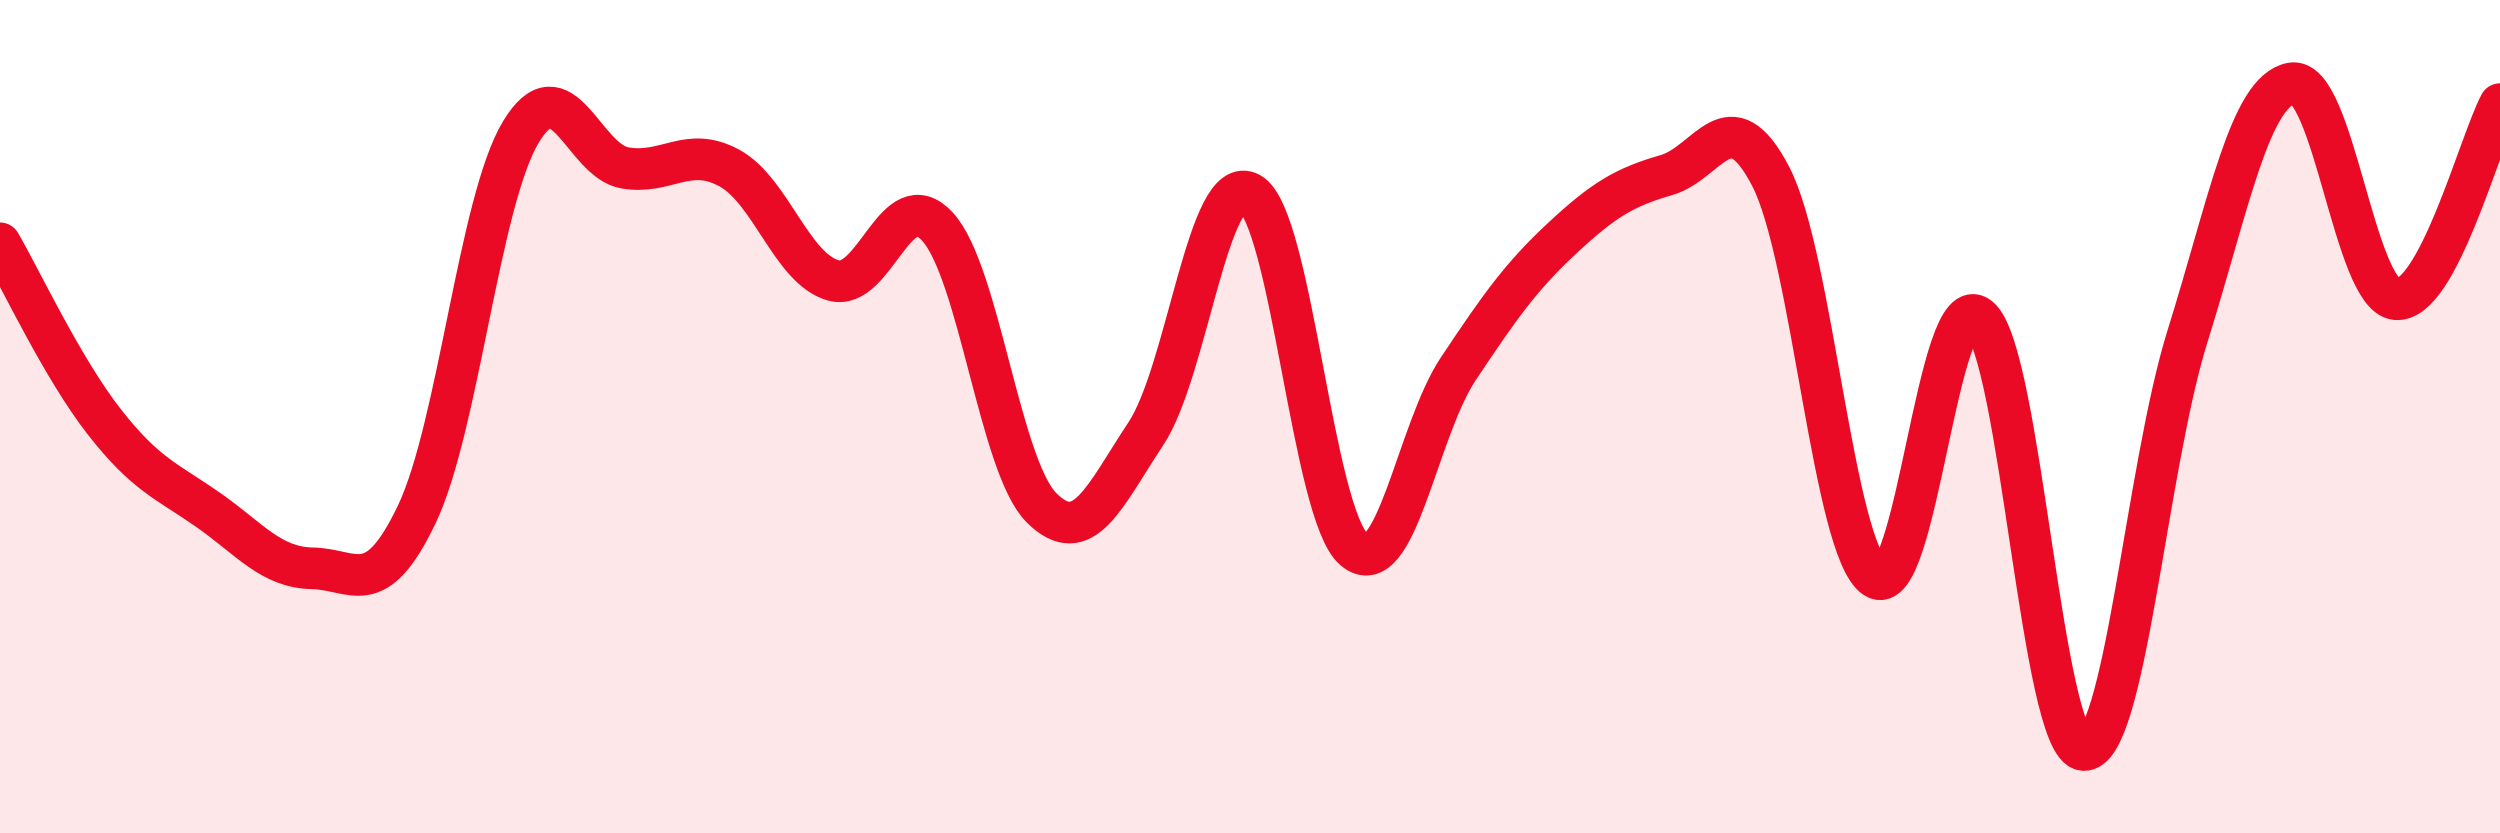
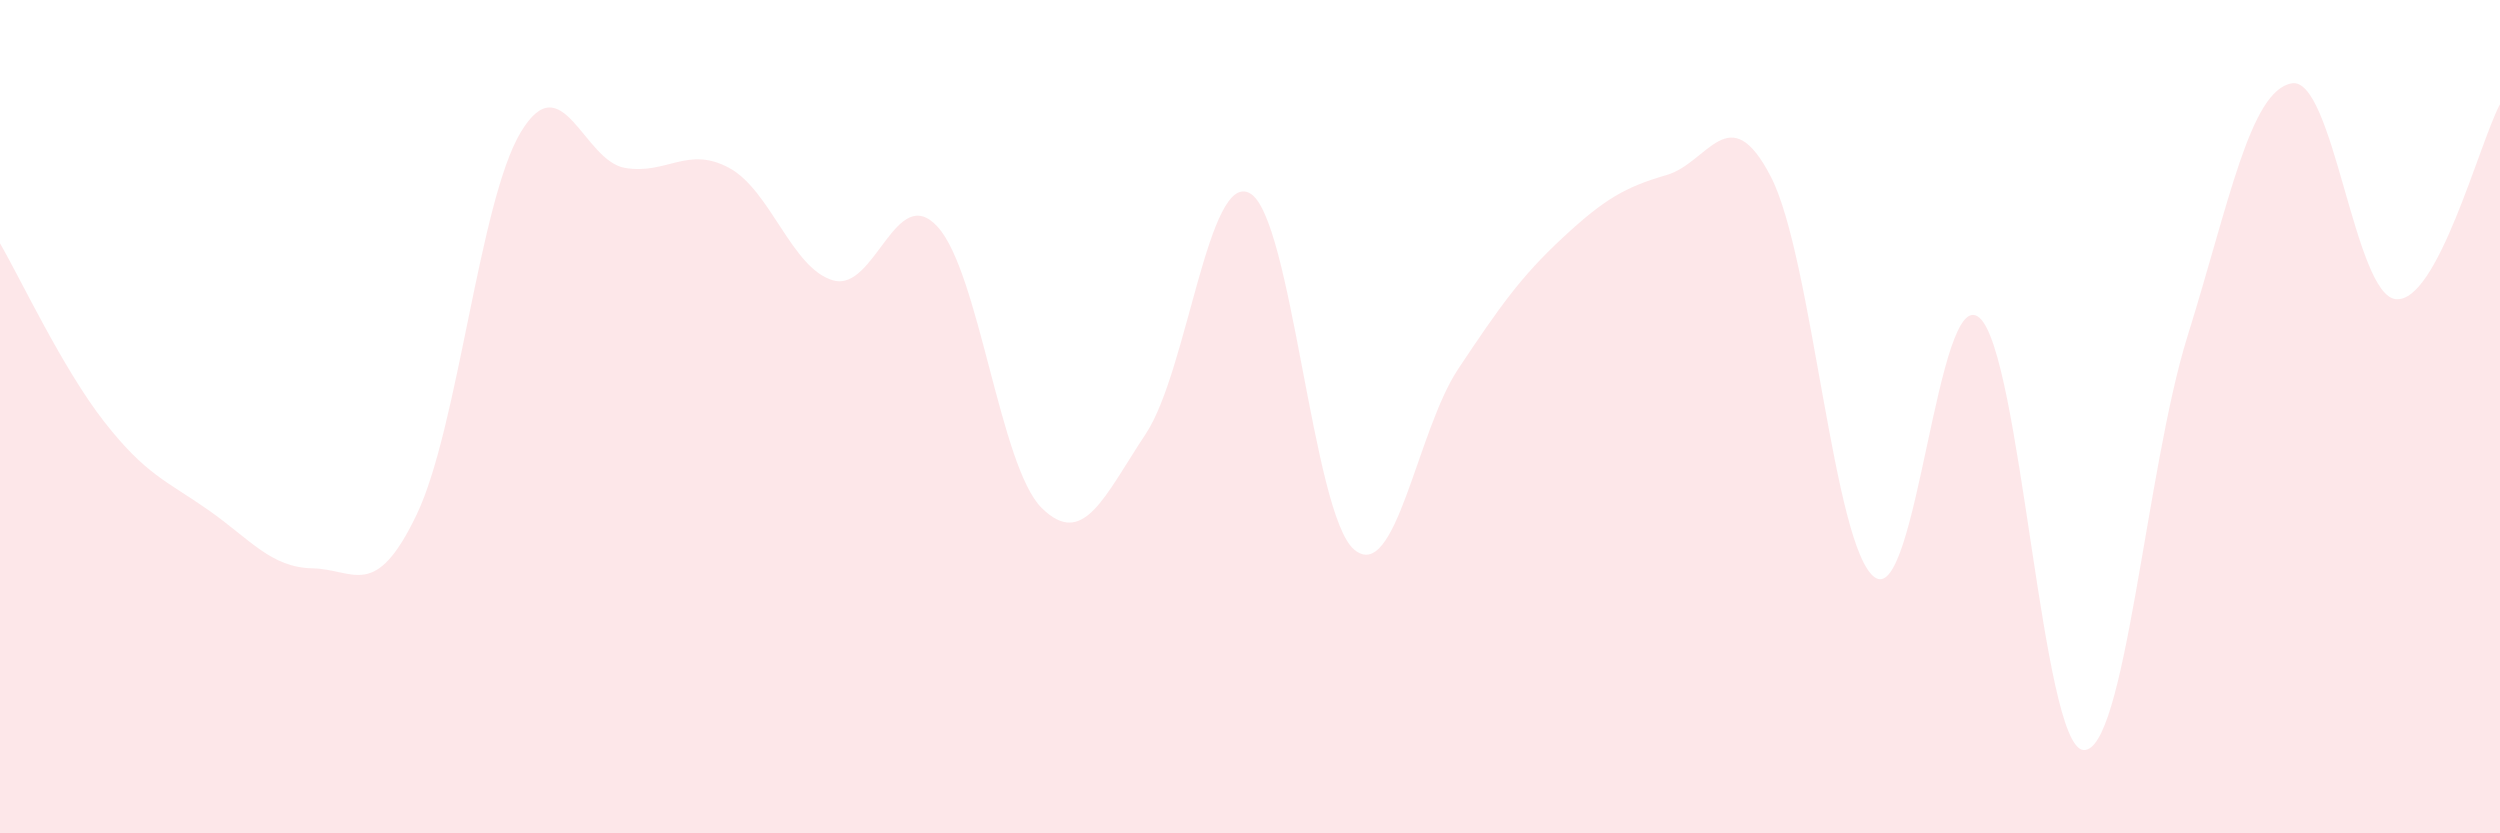
<svg xmlns="http://www.w3.org/2000/svg" width="60" height="20" viewBox="0 0 60 20">
  <path d="M 0,5.84 C 0.5,6.7 1.5,8.84 2.5,10.12 C 3.5,11.4 4,11.54 5,12.24 C 6,12.94 6.5,13.62 7.5,13.64 C 8.5,13.66 9,14.44 10,12.35 C 11,10.26 11.5,4.83 12.5,3.17 C 13.5,1.51 14,3.86 15,4.03 C 16,4.2 16.5,3.49 17.5,4.03 C 18.5,4.57 19,6.45 20,6.73 C 21,7.01 21.5,4.35 22.5,5.44 C 23.5,6.53 24,11.2 25,12.19 C 26,13.18 26.5,11.92 27.5,10.41 C 28.5,8.9 29,4.08 30,4.64 C 31,5.2 31.5,12.35 32.5,13.19 C 33.5,14.03 34,10.35 35,8.85 C 36,7.35 36.5,6.64 37.5,5.71 C 38.5,4.78 39,4.49 40,4.2 C 41,3.91 41.5,2.31 42.5,4.24 C 43.5,6.17 44,13.18 45,13.86 C 46,14.54 46.5,6.79 47.5,7.62 C 48.5,8.45 49,17.91 50,18 C 51,18.09 51.5,11.27 52.5,8.07 C 53.5,4.87 54,2.18 55,2 C 56,1.82 56.5,7.08 57.5,7.18 C 58.5,7.28 59.5,3.44 60,2.5L60 20L0 20Z" fill="#EB0A25" opacity="0.1" stroke-linecap="round" stroke-linejoin="round" />
-   <path d="M 0,5.84 C 0.5,6.7 1.5,8.84 2.5,10.12 C 3.5,11.4 4,11.54 5,12.24 C 6,12.94 6.5,13.62 7.5,13.64 C 8.5,13.66 9,14.44 10,12.35 C 11,10.26 11.5,4.83 12.5,3.17 C 13.5,1.51 14,3.86 15,4.03 C 16,4.2 16.5,3.49 17.5,4.03 C 18.5,4.57 19,6.45 20,6.73 C 21,7.01 21.5,4.35 22.5,5.44 C 23.5,6.53 24,11.2 25,12.19 C 26,13.18 26.5,11.92 27.5,10.41 C 28.5,8.9 29,4.08 30,4.64 C 31,5.2 31.5,12.35 32.5,13.19 C 33.5,14.03 34,10.35 35,8.85 C 36,7.35 36.5,6.64 37.5,5.71 C 38.5,4.78 39,4.49 40,4.2 C 41,3.91 41.5,2.31 42.5,4.24 C 43.5,6.17 44,13.18 45,13.86 C 46,14.54 46.5,6.79 47.5,7.62 C 48.5,8.45 49,17.91 50,18 C 51,18.09 51.5,11.27 52.5,8.07 C 53.5,4.87 54,2.18 55,2 C 56,1.82 56.5,7.08 57.5,7.18 C 58.5,7.28 59.5,3.44 60,2.5" stroke="#EB0A25" stroke-width="1" fill="none" stroke-linecap="round" stroke-linejoin="round" />
</svg>